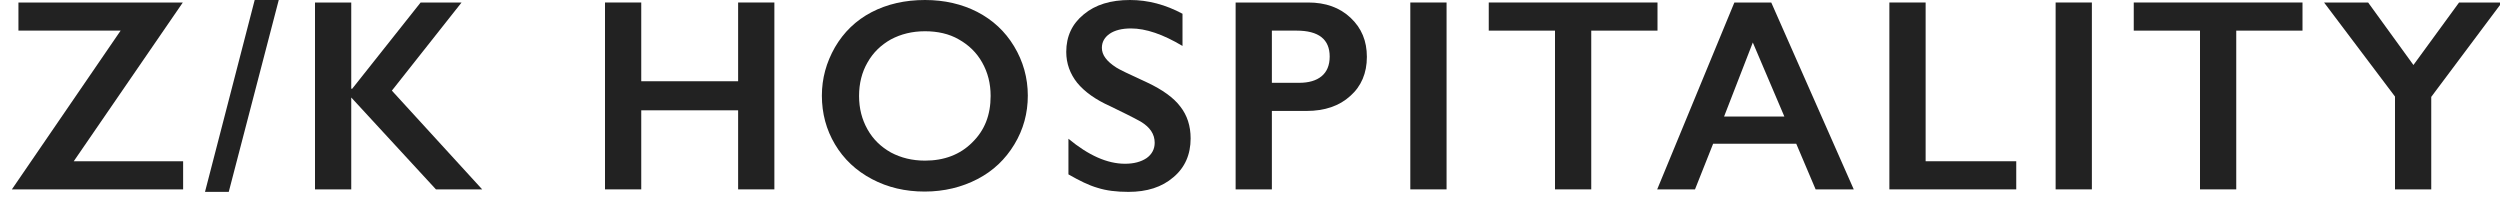
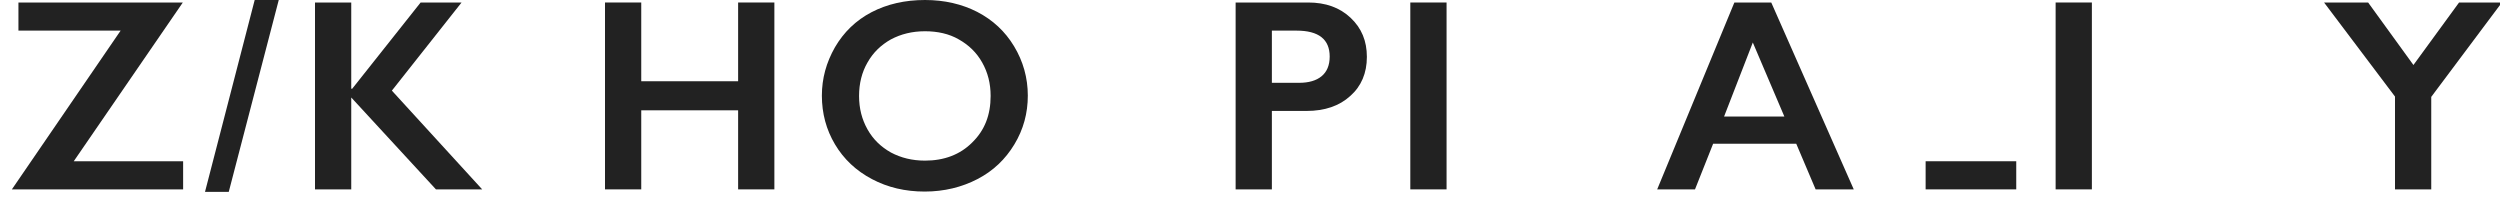
<svg xmlns="http://www.w3.org/2000/svg" version="1.1" id="Layer_1" x="0px" y="0px" viewBox="0 0 800 63" style="enable-background:new 0 0 800 63;" xml:space="preserve">
  <style type="text/css">
	.st0{fill:#222222;}
</style>
  <g>
    <path class="st0" d="M58.5,0.8L23.6,51.6h35v9H3.8L38.6,9.8H5.9v-9H58.5z" />
    <path class="st0" d="M89.2,0l-16,61.4h-7.6L81.5,0H89.2z" />
    <path class="st0" d="M112.4,0.8v27.6h0.3l21.9-27.6h13.1l-22.3,28.2l28.9,31.6h-14.8l-27.1-29.4v29.4h-11.6V0.8H112.4z" />
    <path class="st0" d="M205.2,0.8V26h31V0.8h11.6v59.8h-11.6V35.3h-31v25.3h-11.6V0.8H205.2z" />
    <path class="st0" d="M296,0c6.2,0,11.8,1.3,16.7,3.8c5,2.6,8.9,6.2,11.8,11c2.9,4.8,4.4,10.1,4.4,15.8c0,5.6-1.4,10.8-4.3,15.6   c-2.9,4.8-6.8,8.5-11.8,11.1c-5,2.6-10.7,4-16.9,4c-6.2,0-11.8-1.3-16.9-4c-5.1-2.7-9-6.4-11.8-11.1c-2.8-4.7-4.2-9.9-4.2-15.6   c0-5.5,1.4-10.6,4.2-15.5c2.8-4.8,6.7-8.6,11.7-11.2S289.6,0,296,0z M274.9,30.7c0,4,0.9,7.5,2.7,10.7c1.8,3.2,4.3,5.6,7.5,7.4   c3.2,1.7,6.8,2.6,10.9,2.6c6.1,0,11.2-1.9,15.1-5.8c4-3.9,5.9-8.8,5.9-14.9c0-4-0.9-7.5-2.7-10.7c-1.8-3.2-4.3-5.6-7.5-7.4   C303.7,10.8,300,10,296,10c-4.1,0-7.7,0.9-10.9,2.6c-3.2,1.8-5.7,4.2-7.5,7.4C275.8,23.1,274.9,26.7,274.9,30.7z" />
-     <path class="st0" d="M361.6,0c5.8,0,11.4,1.5,16.8,4.4v10.3c-6.2-3.7-11.7-5.6-16.5-5.6c-2.9,0-5.2,0.6-6.8,1.7   c-1.6,1.1-2.5,2.6-2.5,4.5c0,2.3,1.5,4.3,4.6,6.3c0.9,0.6,4.2,2.2,9.9,4.8c4.9,2.3,8.5,4.9,10.6,7.7c2.2,2.8,3.3,6.2,3.3,10.2   c0,5.1-1.8,9.3-5.5,12.4c-3.7,3.2-8.5,4.7-14.4,4.7c-3.8,0-7.1-0.4-9.9-1.3c-2.8-0.8-5.8-2.3-9.3-4.3V44.4c6.4,5.3,12.4,8,18.1,8   c2.8,0,5.1-0.6,6.9-1.8c1.7-1.2,2.6-2.9,2.6-4.9c0-2.8-1.5-5-4.5-6.8c-2.5-1.4-5.8-3-9.7-4.9c-4.7-2.1-8.2-4.6-10.6-7.5   c-2.3-2.9-3.5-6.2-3.5-9.9c0-5,1.9-9,5.6-12C350.5,1.5,355.4,0,361.6,0z" />
    <path class="st0" d="M418.6,0.8c5.6,0,10.1,1.6,13.6,4.9s5.2,7.4,5.2,12.5c0,5.2-1.8,9.4-5.3,12.5c-3.5,3.2-8.2,4.8-14,4.8H407   v25.1h-11.6V0.8H418.6z M415.7,26.5c3.1,0,5.5-0.7,7.2-2.1c1.7-1.4,2.6-3.5,2.6-6.3c0-5.5-3.5-8.3-10.6-8.3H407v16.7H415.7z" />
    <path class="st0" d="M462.9,0.8v59.8h-11.6V0.8H462.9z" />
-     <path class="st0" d="M530.4,0.8v9h-21.2v50.8h-11.6V9.8h-21.2v-9H530.4z" />
    <path class="st0" d="M566.8,0.8l26.4,59.8H581L574.8,46h-26.6l-5.8,14.6h-12.1L555,0.8H566.8z M551.7,37.3h19.3l-10.1-23.7   L551.7,37.3z" />
-     <path class="st0" d="M616.2,0.8v50.8h29v9h-40.6V0.8H616.2z" />
+     <path class="st0" d="M616.2,0.8v50.8h29v9h-40.6H616.2z" />
    <path class="st0" d="M669.4,0.8v59.8h-11.6V0.8H669.4z" />
-     <path class="st0" d="M736.8,0.8v9h-21.2v50.8H704V9.8h-21.2v-9H736.8z" />
    <path class="st0" d="M757.8,0.8l14.5,20l14.6-20h13.7L778,31v29.6h-11.6V30.9L743.7,0.8H757.8z" />
  </g>
</svg>